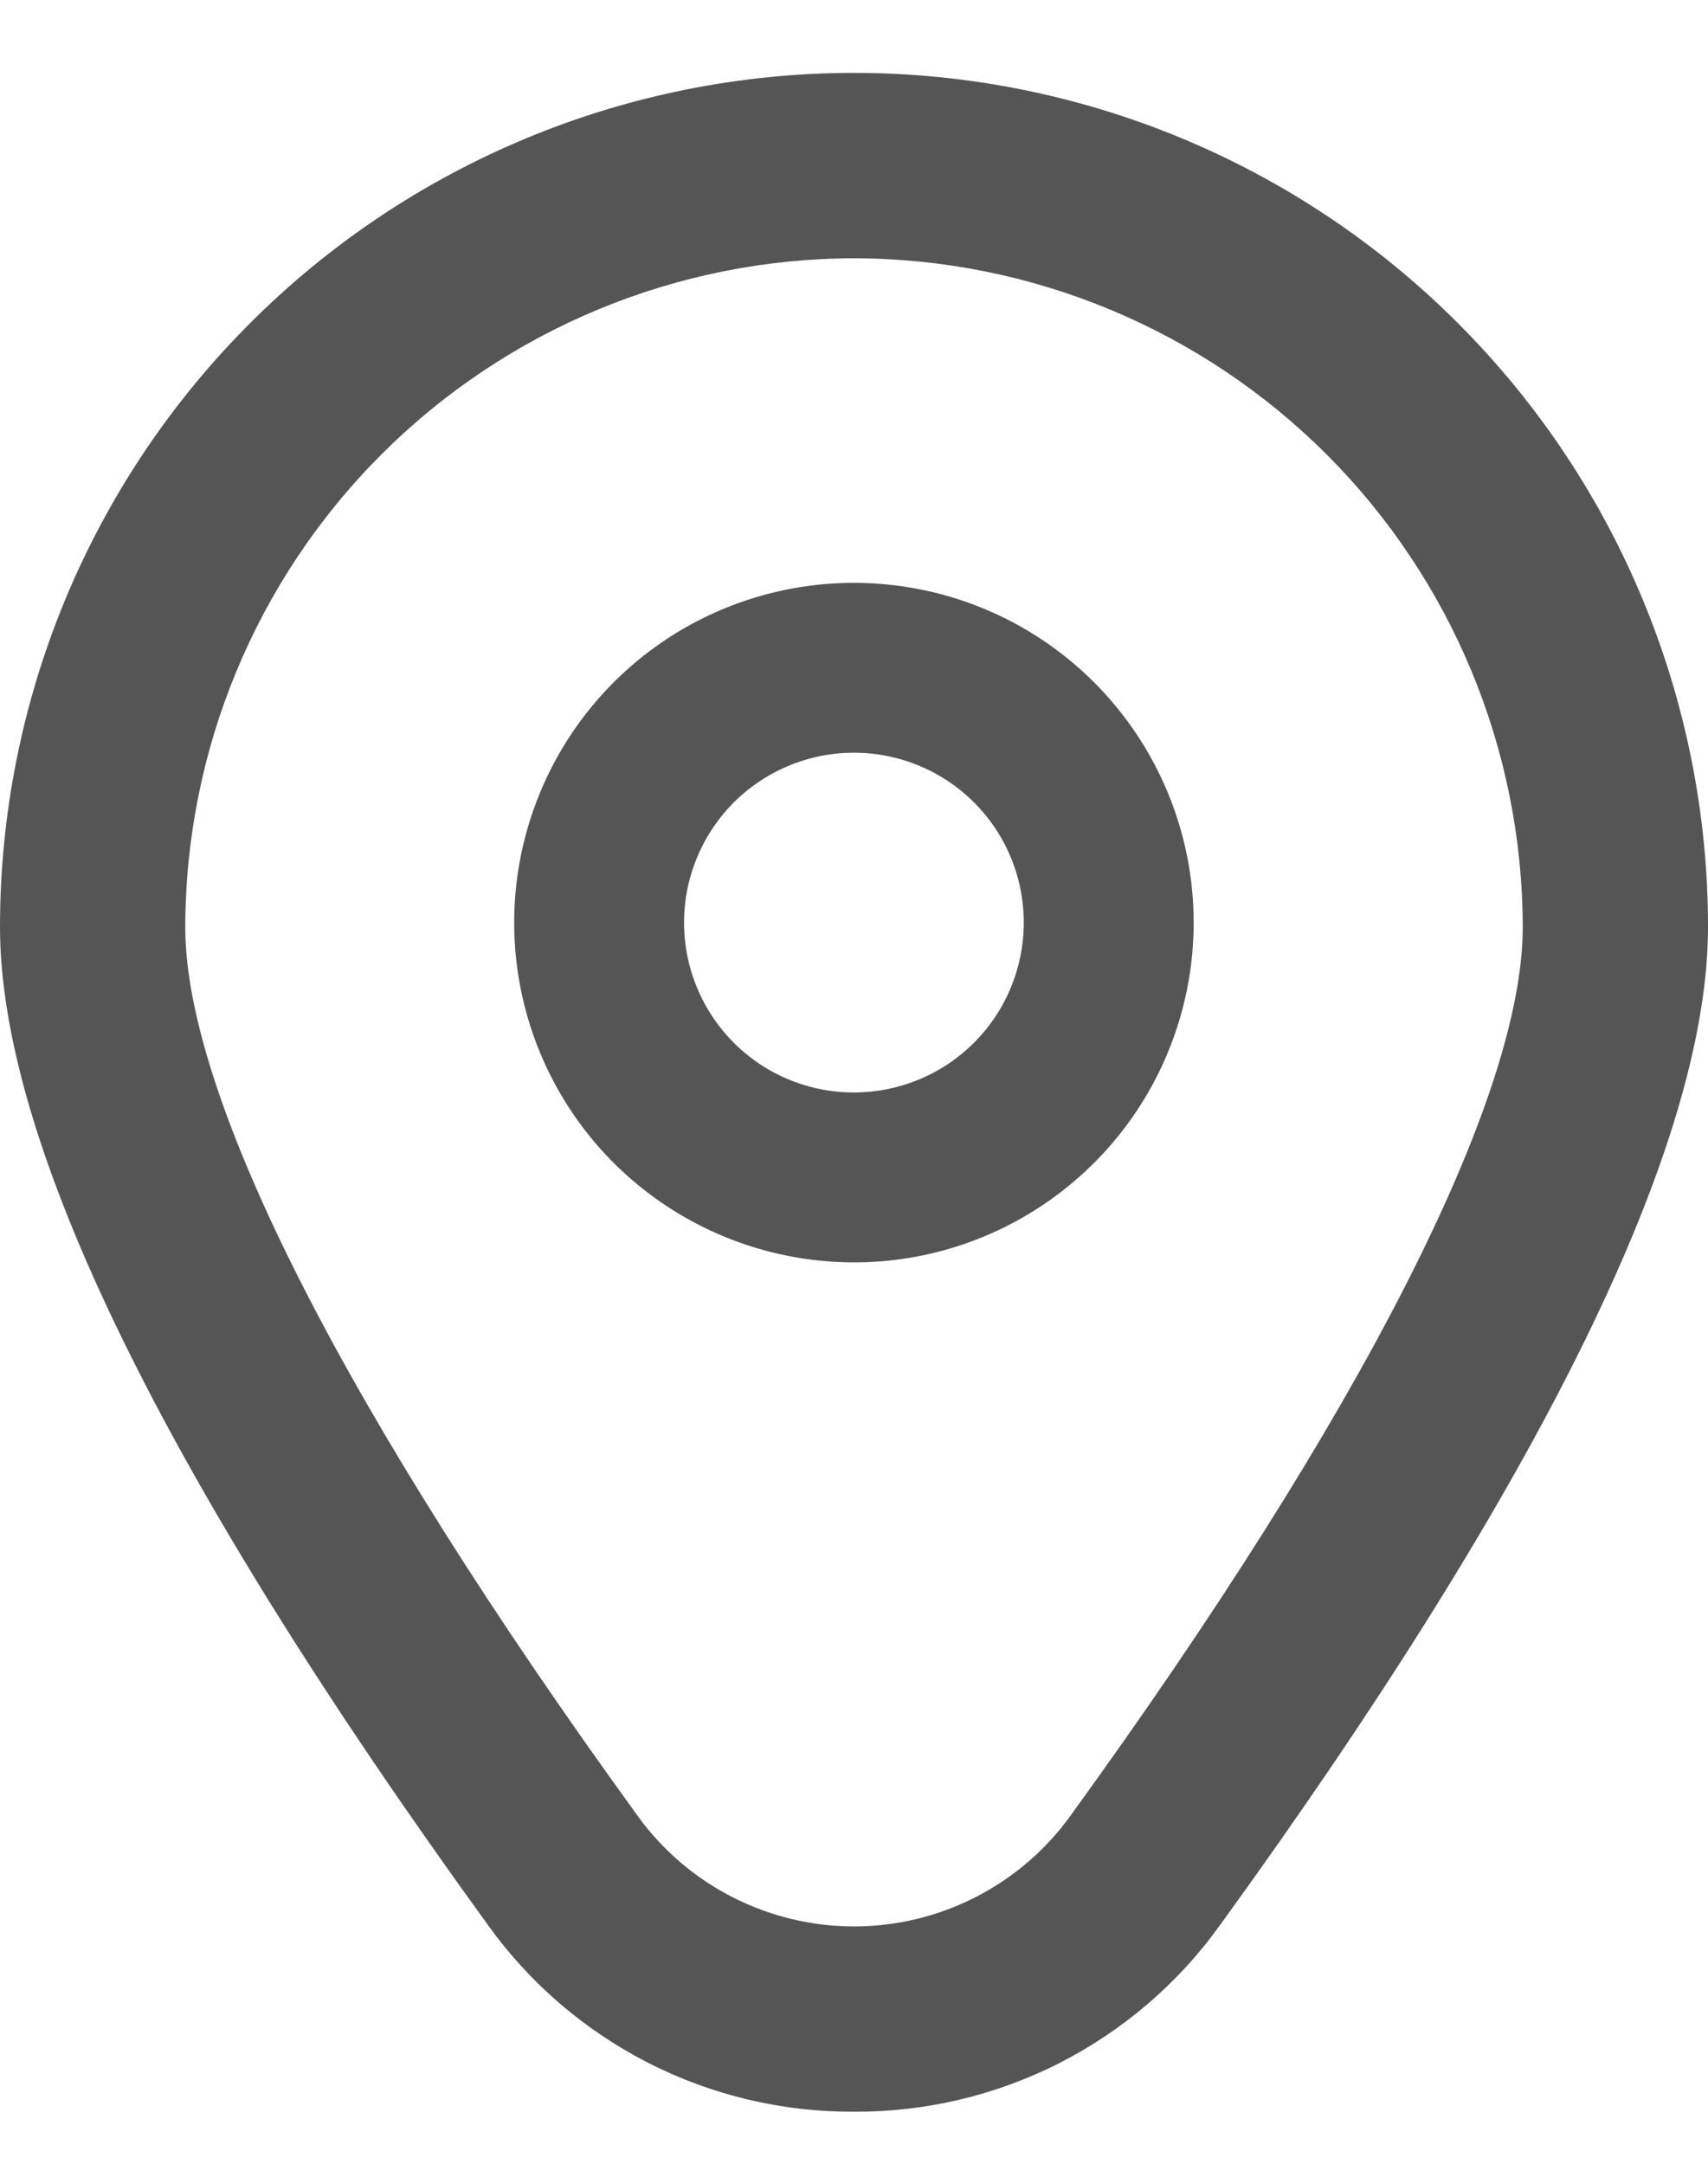
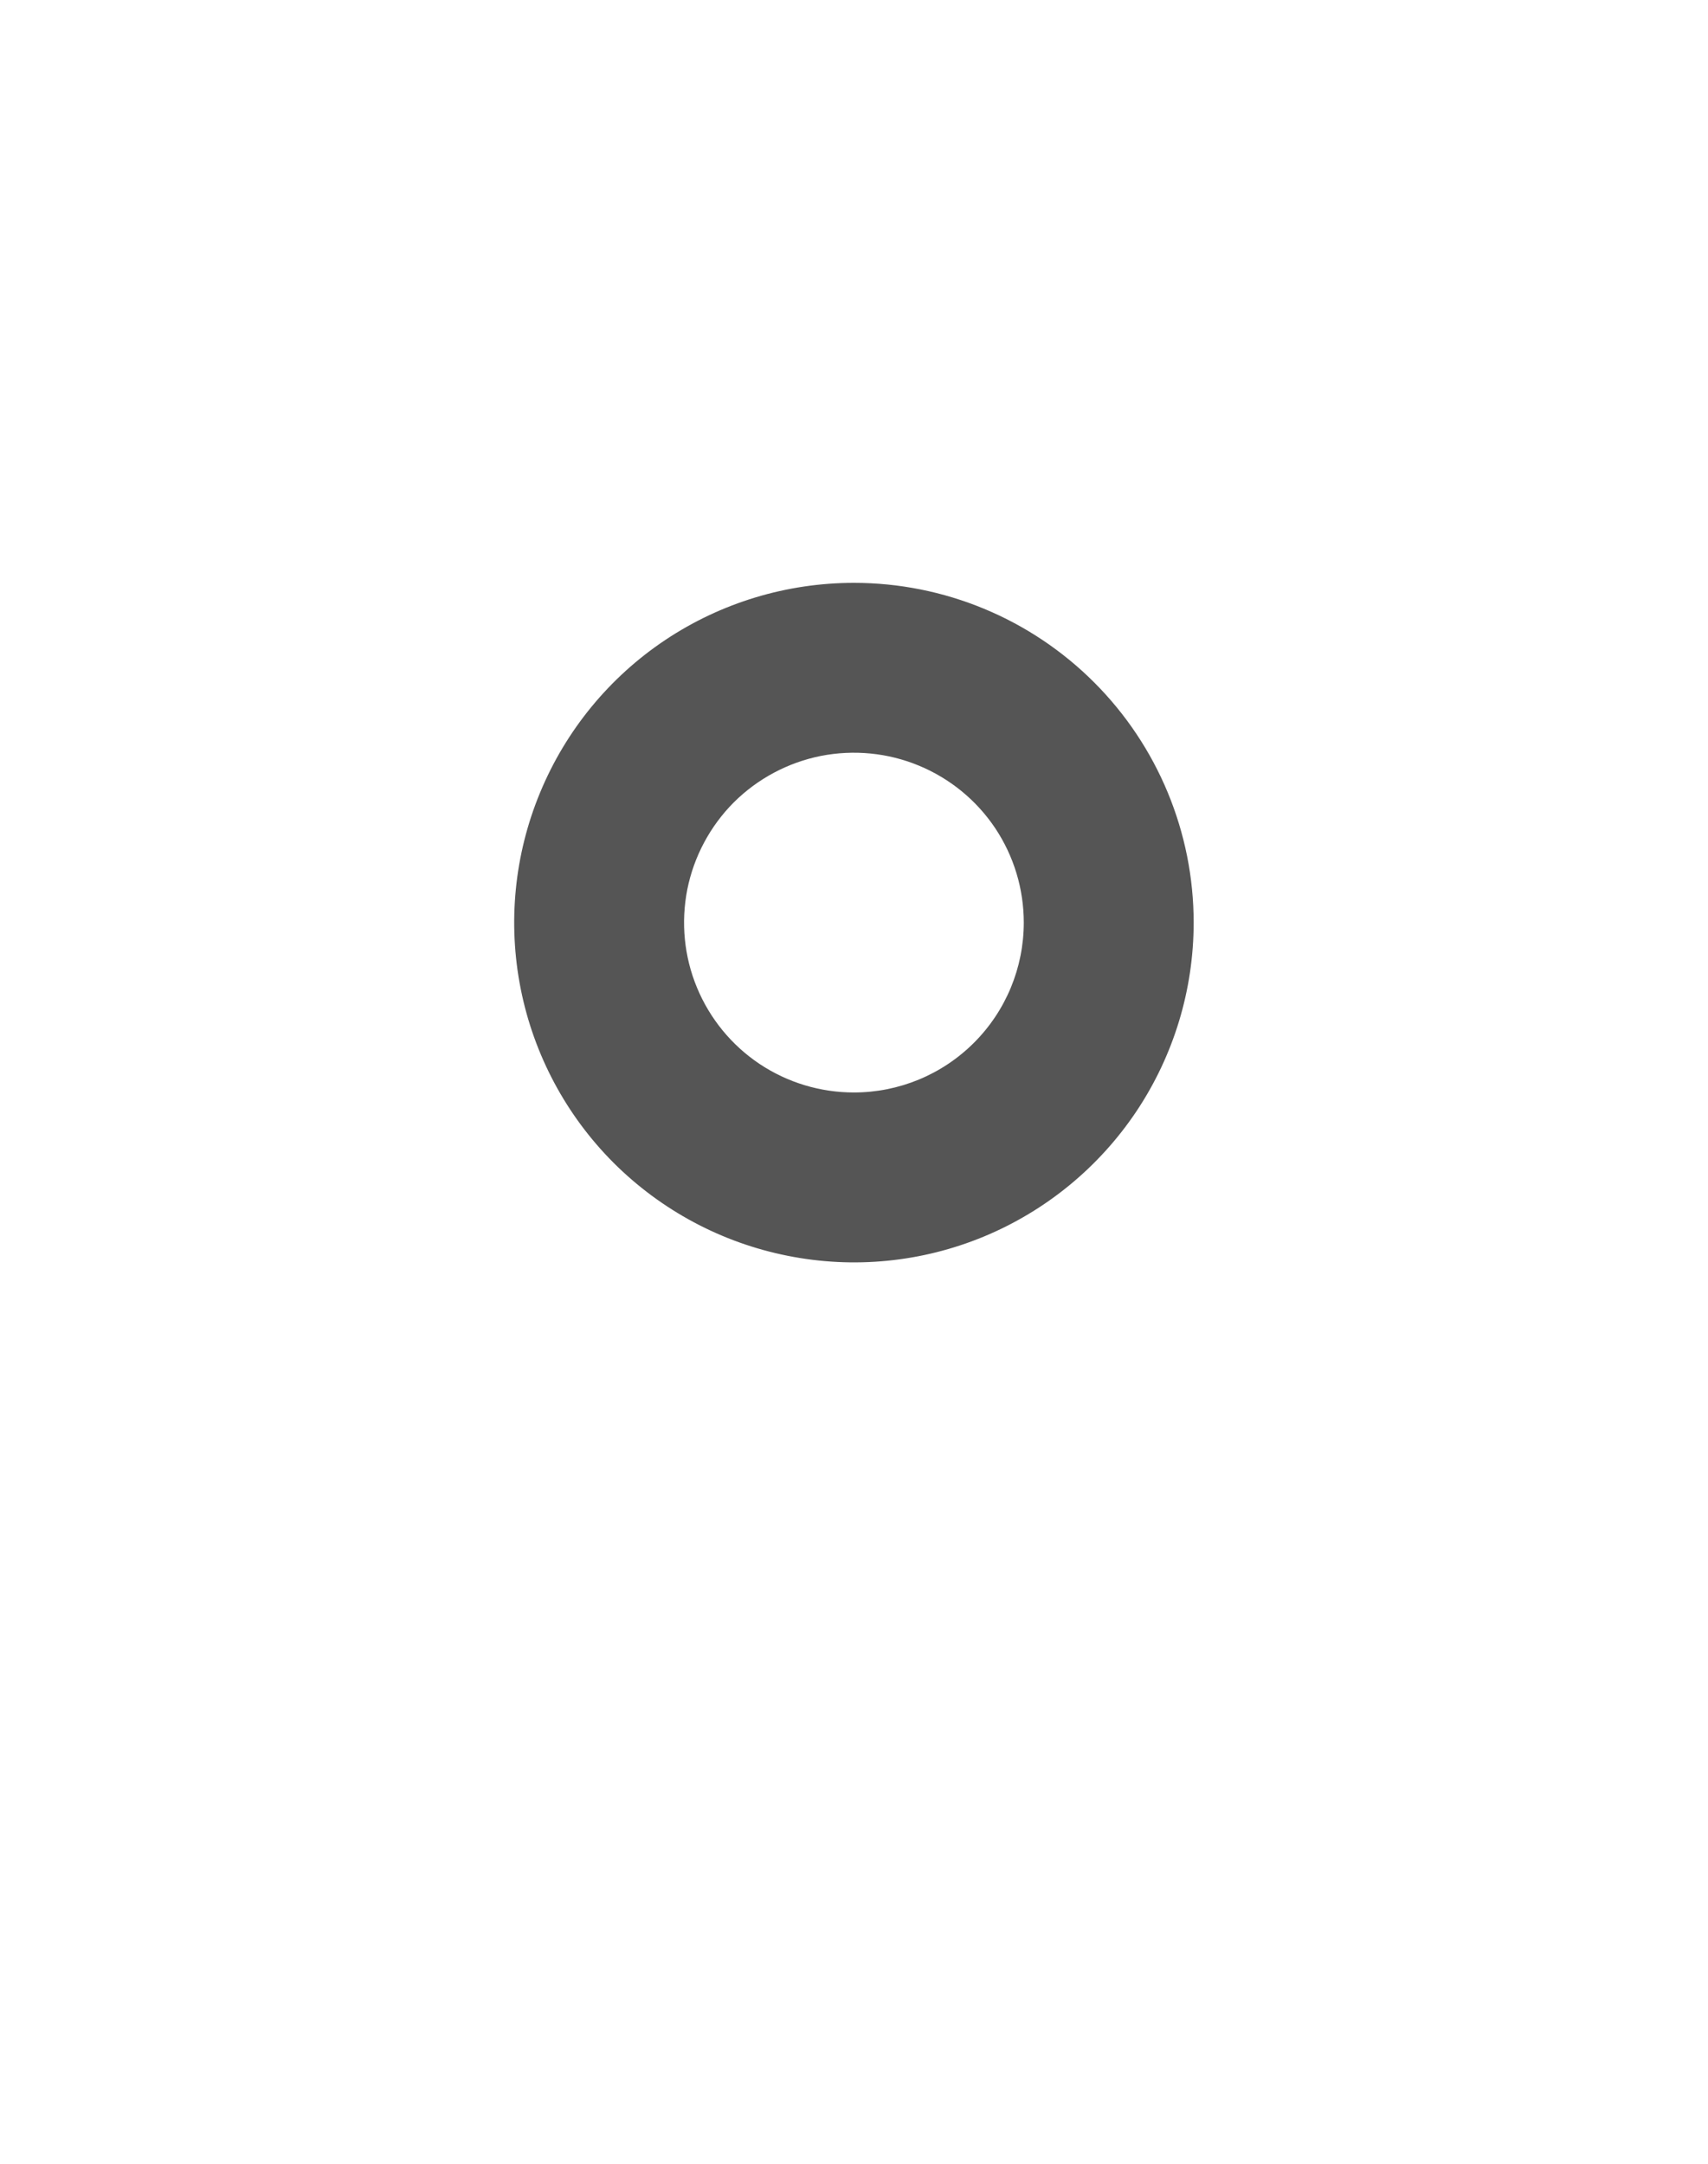
<svg xmlns="http://www.w3.org/2000/svg" width="15" height="19" viewBox="0 0 15 19" fill="none">
  <path d="M7.499 5.118C6.909 5.118 6.332 5.293 5.842 5.62C5.351 5.948 4.969 6.414 4.743 6.96C4.517 7.505 4.458 8.105 4.573 8.683C4.688 9.262 4.972 9.794 5.389 10.211C5.807 10.628 6.338 10.912 6.917 11.027C7.496 11.143 8.096 11.084 8.641 10.858C9.186 10.632 9.652 10.249 9.98 9.759C10.308 9.268 10.483 8.691 10.483 8.101C10.483 7.31 10.168 6.551 9.609 5.992C9.049 5.432 8.291 5.118 7.499 5.118ZM7.499 9.593C7.204 9.593 6.916 9.506 6.67 9.342C6.425 9.178 6.234 8.945 6.121 8.672C6.008 8.4 5.979 8.1 6.036 7.81C6.094 7.521 6.236 7.255 6.444 7.046C6.653 6.838 6.919 6.696 7.208 6.638C7.498 6.581 7.798 6.61 8.07 6.723C8.343 6.836 8.576 7.027 8.74 7.272C8.904 7.518 8.991 7.806 8.991 8.101C8.991 8.497 8.834 8.876 8.554 9.156C8.274 9.436 7.895 9.593 7.499 9.593Z" fill="#555555" />
-   <path d="M7.5 18.543C6.872 18.546 6.252 18.399 5.693 18.114C5.133 17.828 4.65 17.413 4.284 16.902C1.442 12.981 0 10.033 0 8.14C0 6.151 0.79 4.243 2.197 2.837C3.603 1.43 5.511 0.64 7.5 0.64C9.489 0.64 11.397 1.43 12.803 2.837C14.21 4.243 15 6.151 15 8.14C15 10.033 13.558 12.981 10.716 16.902C10.35 17.413 9.867 17.828 9.307 18.114C8.748 18.399 8.128 18.546 7.5 18.543ZM7.5 2.268C5.943 2.27 4.45 2.89 3.349 3.991C2.248 5.092 1.629 6.585 1.627 8.142C1.627 9.641 3.039 12.413 5.602 15.948C5.819 16.248 6.105 16.492 6.435 16.66C6.765 16.828 7.13 16.916 7.5 16.916C7.87 16.916 8.235 16.828 8.565 16.66C8.895 16.492 9.181 16.248 9.398 15.948C11.961 12.413 13.373 9.641 13.373 8.142C13.371 6.585 12.752 5.092 11.651 3.991C10.55 2.89 9.057 2.27 7.5 2.268Z" fill="#555555" />
</svg>